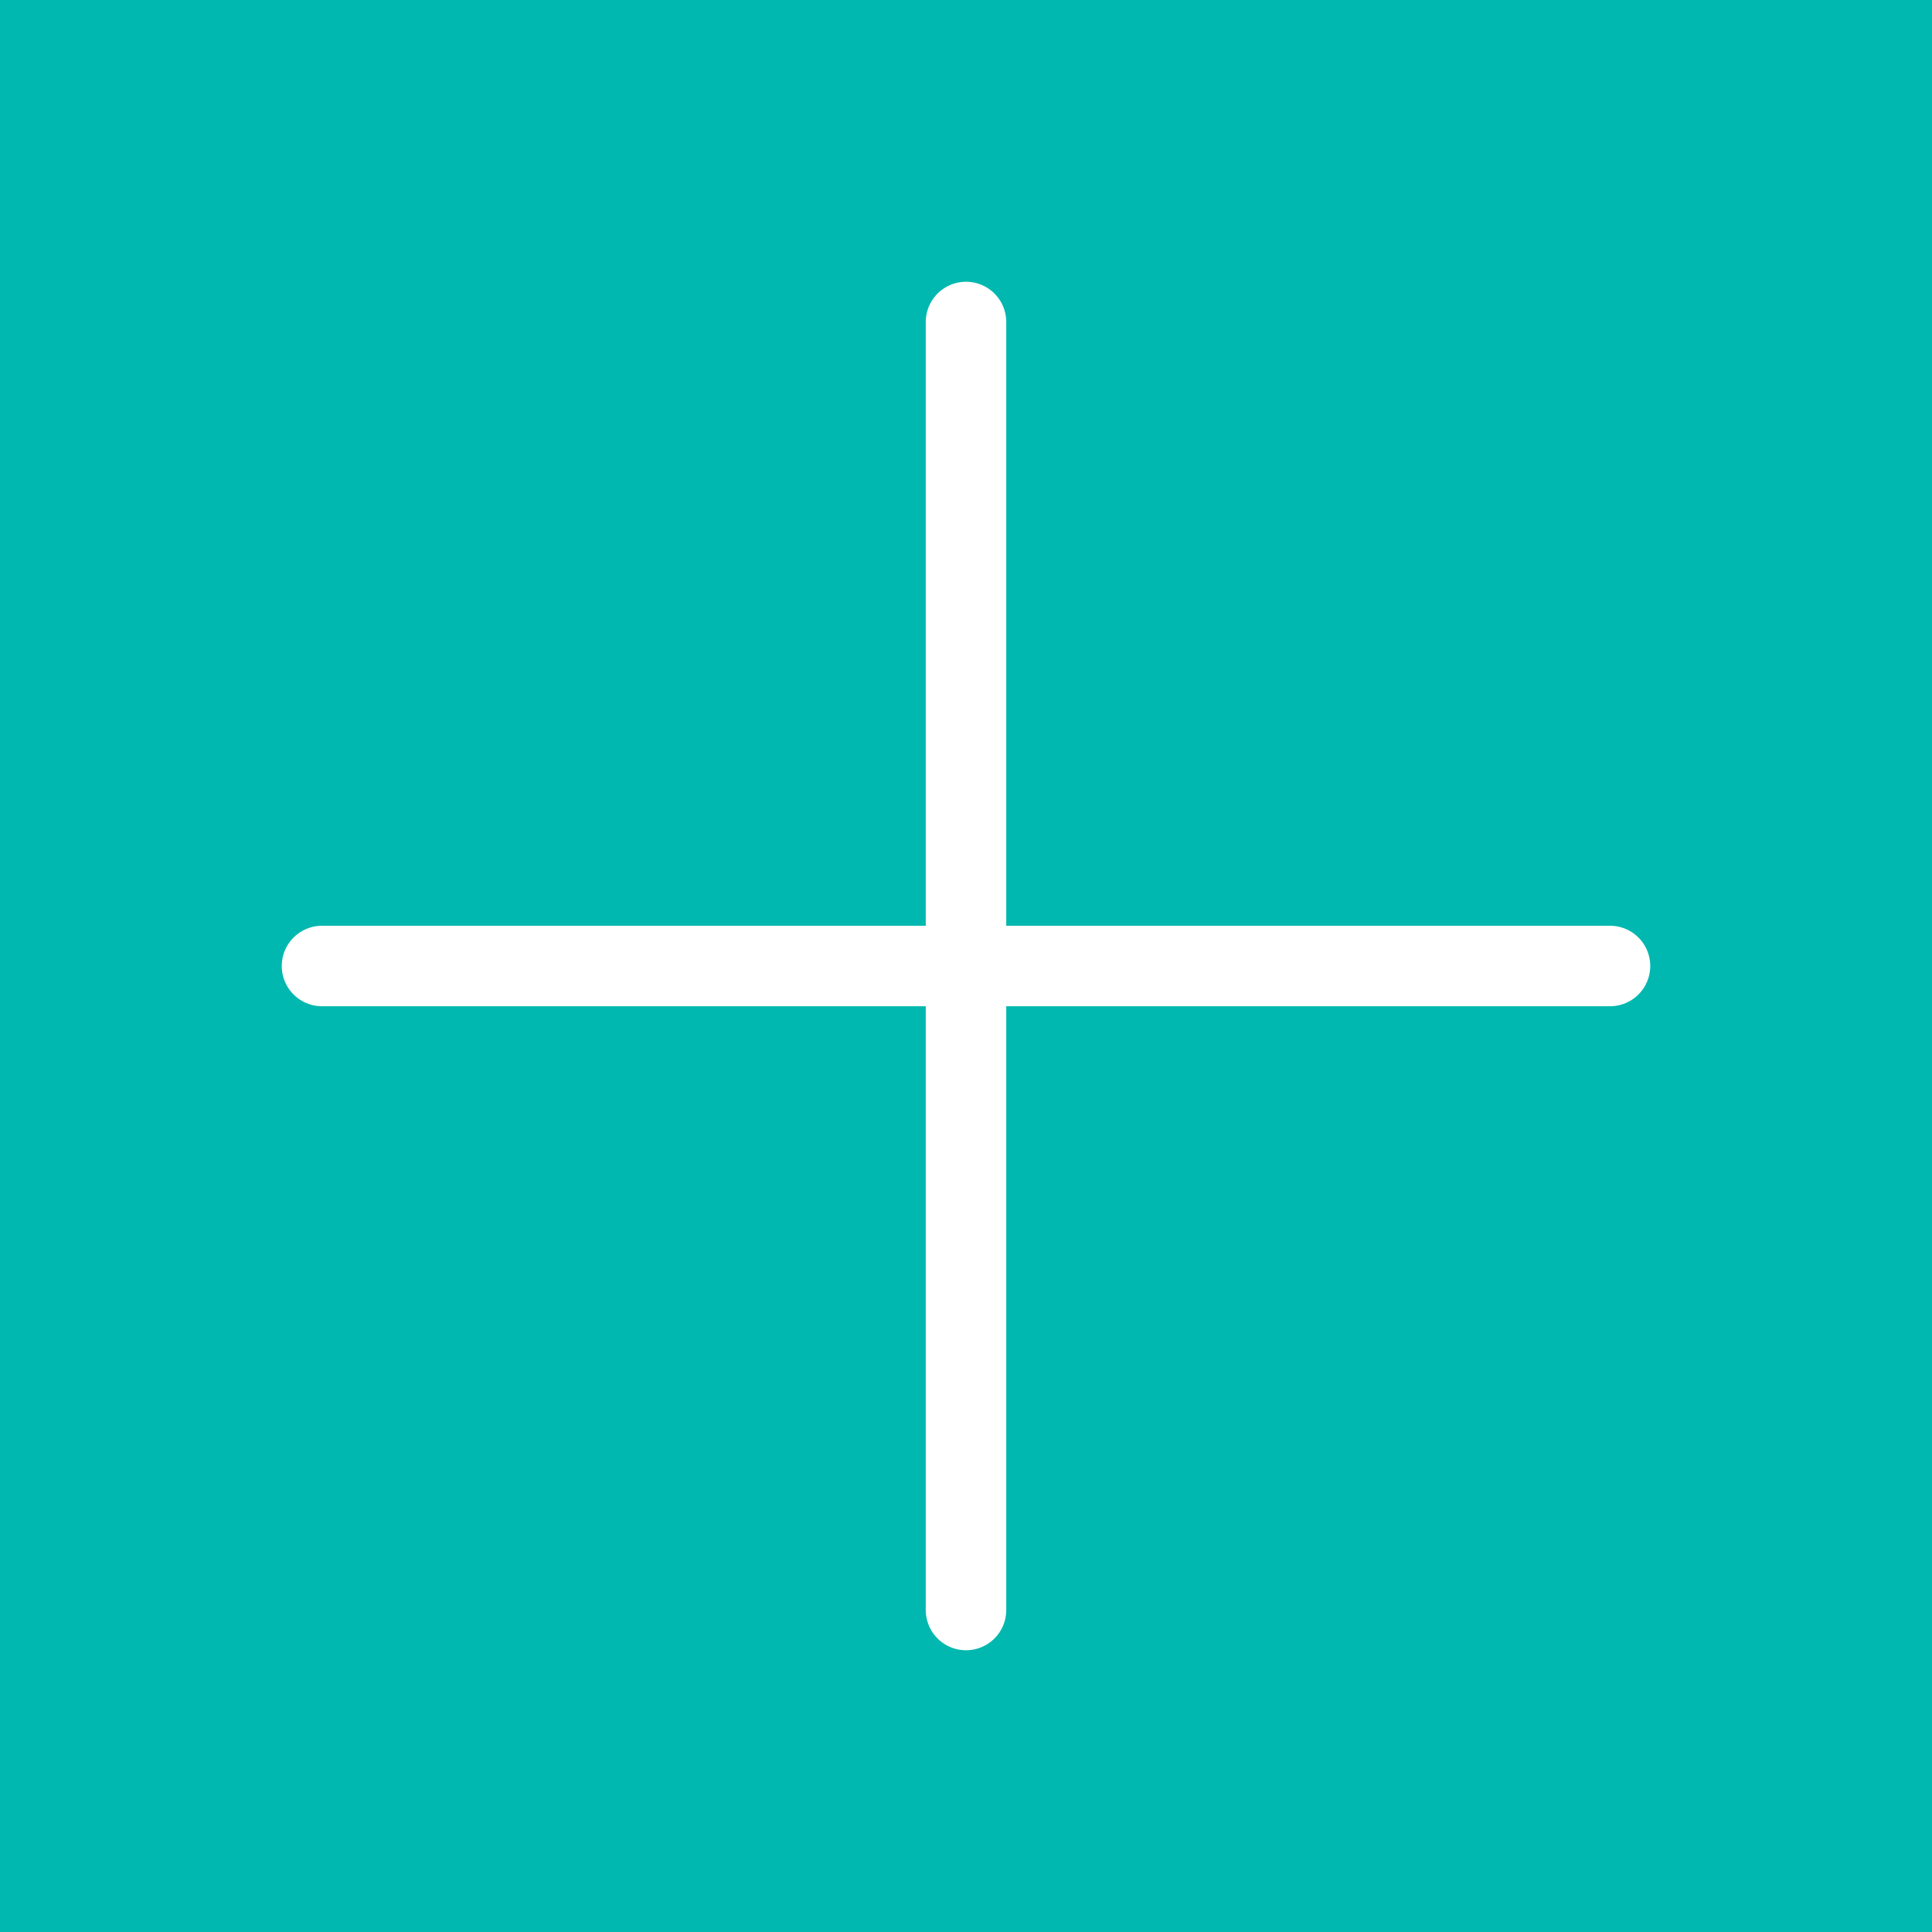
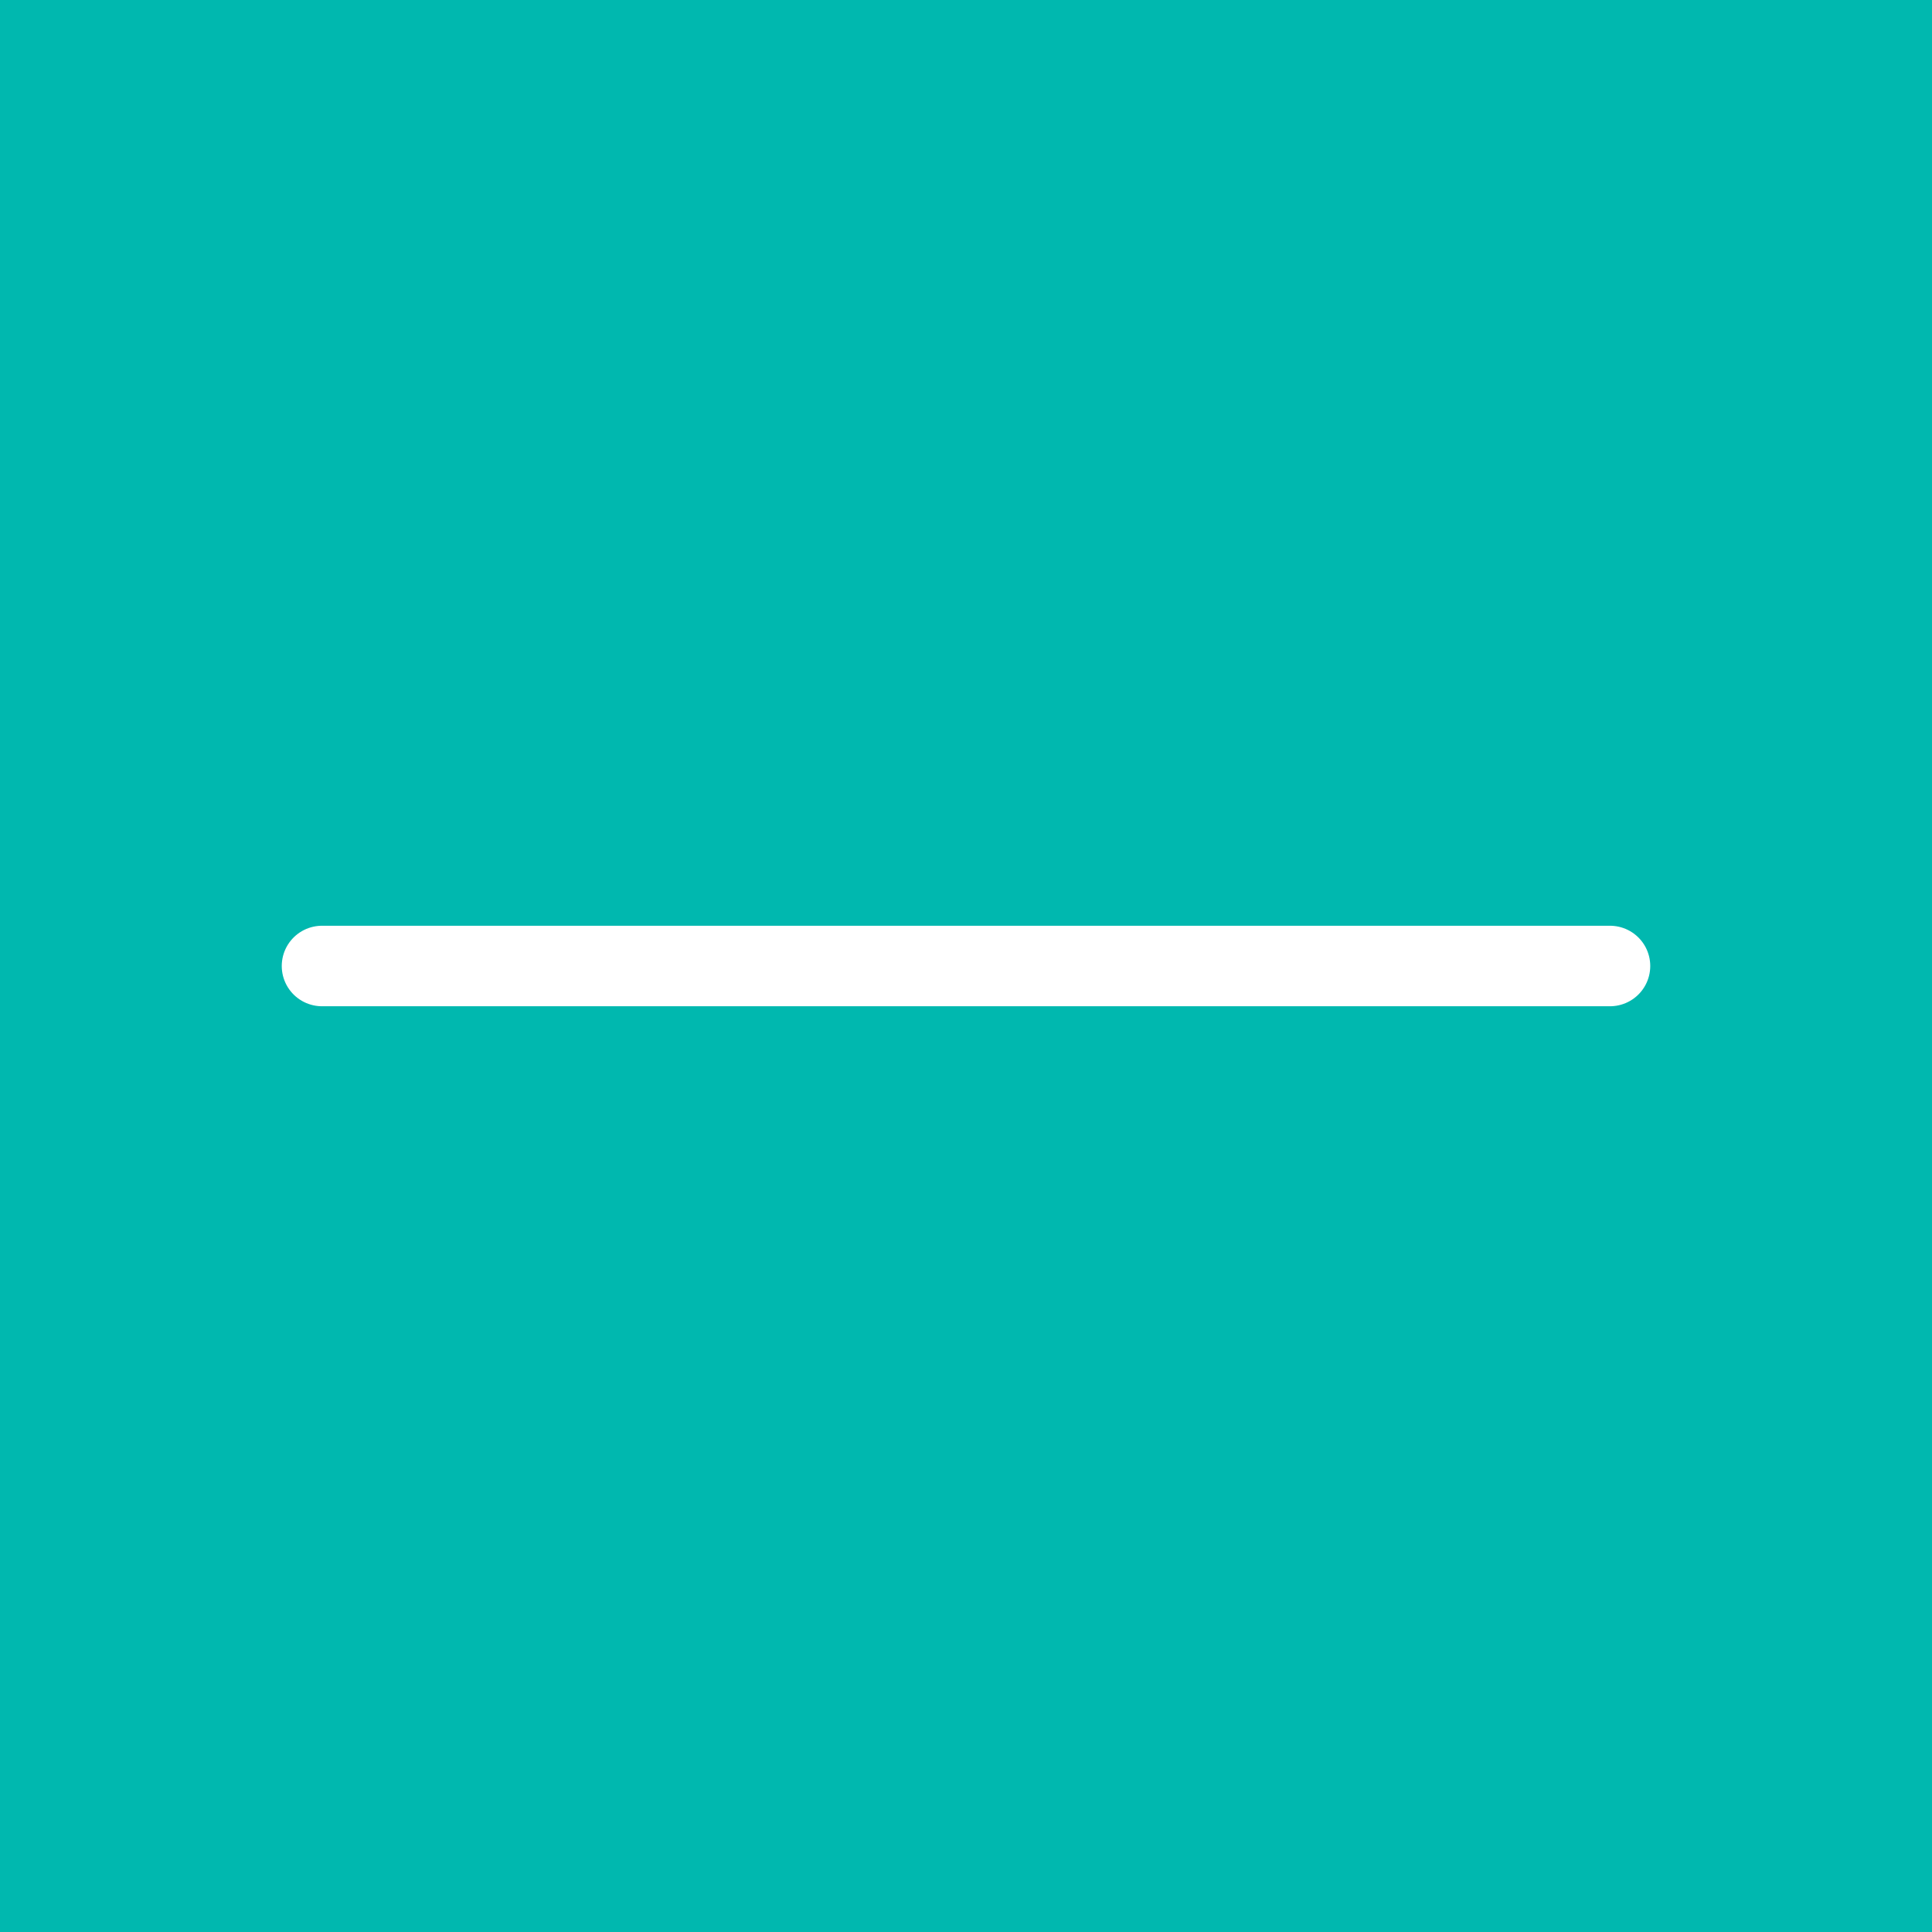
<svg xmlns="http://www.w3.org/2000/svg" width="24" height="24" viewBox="0 0 24 24" fill="none">
  <rect width="24" height="24" fill="#00B8AF" />
  <path d="M20 12H4" stroke="white" stroke-linecap="round" />
-   <path d="M12 4V20" stroke="white" stroke-linecap="round" />
</svg>